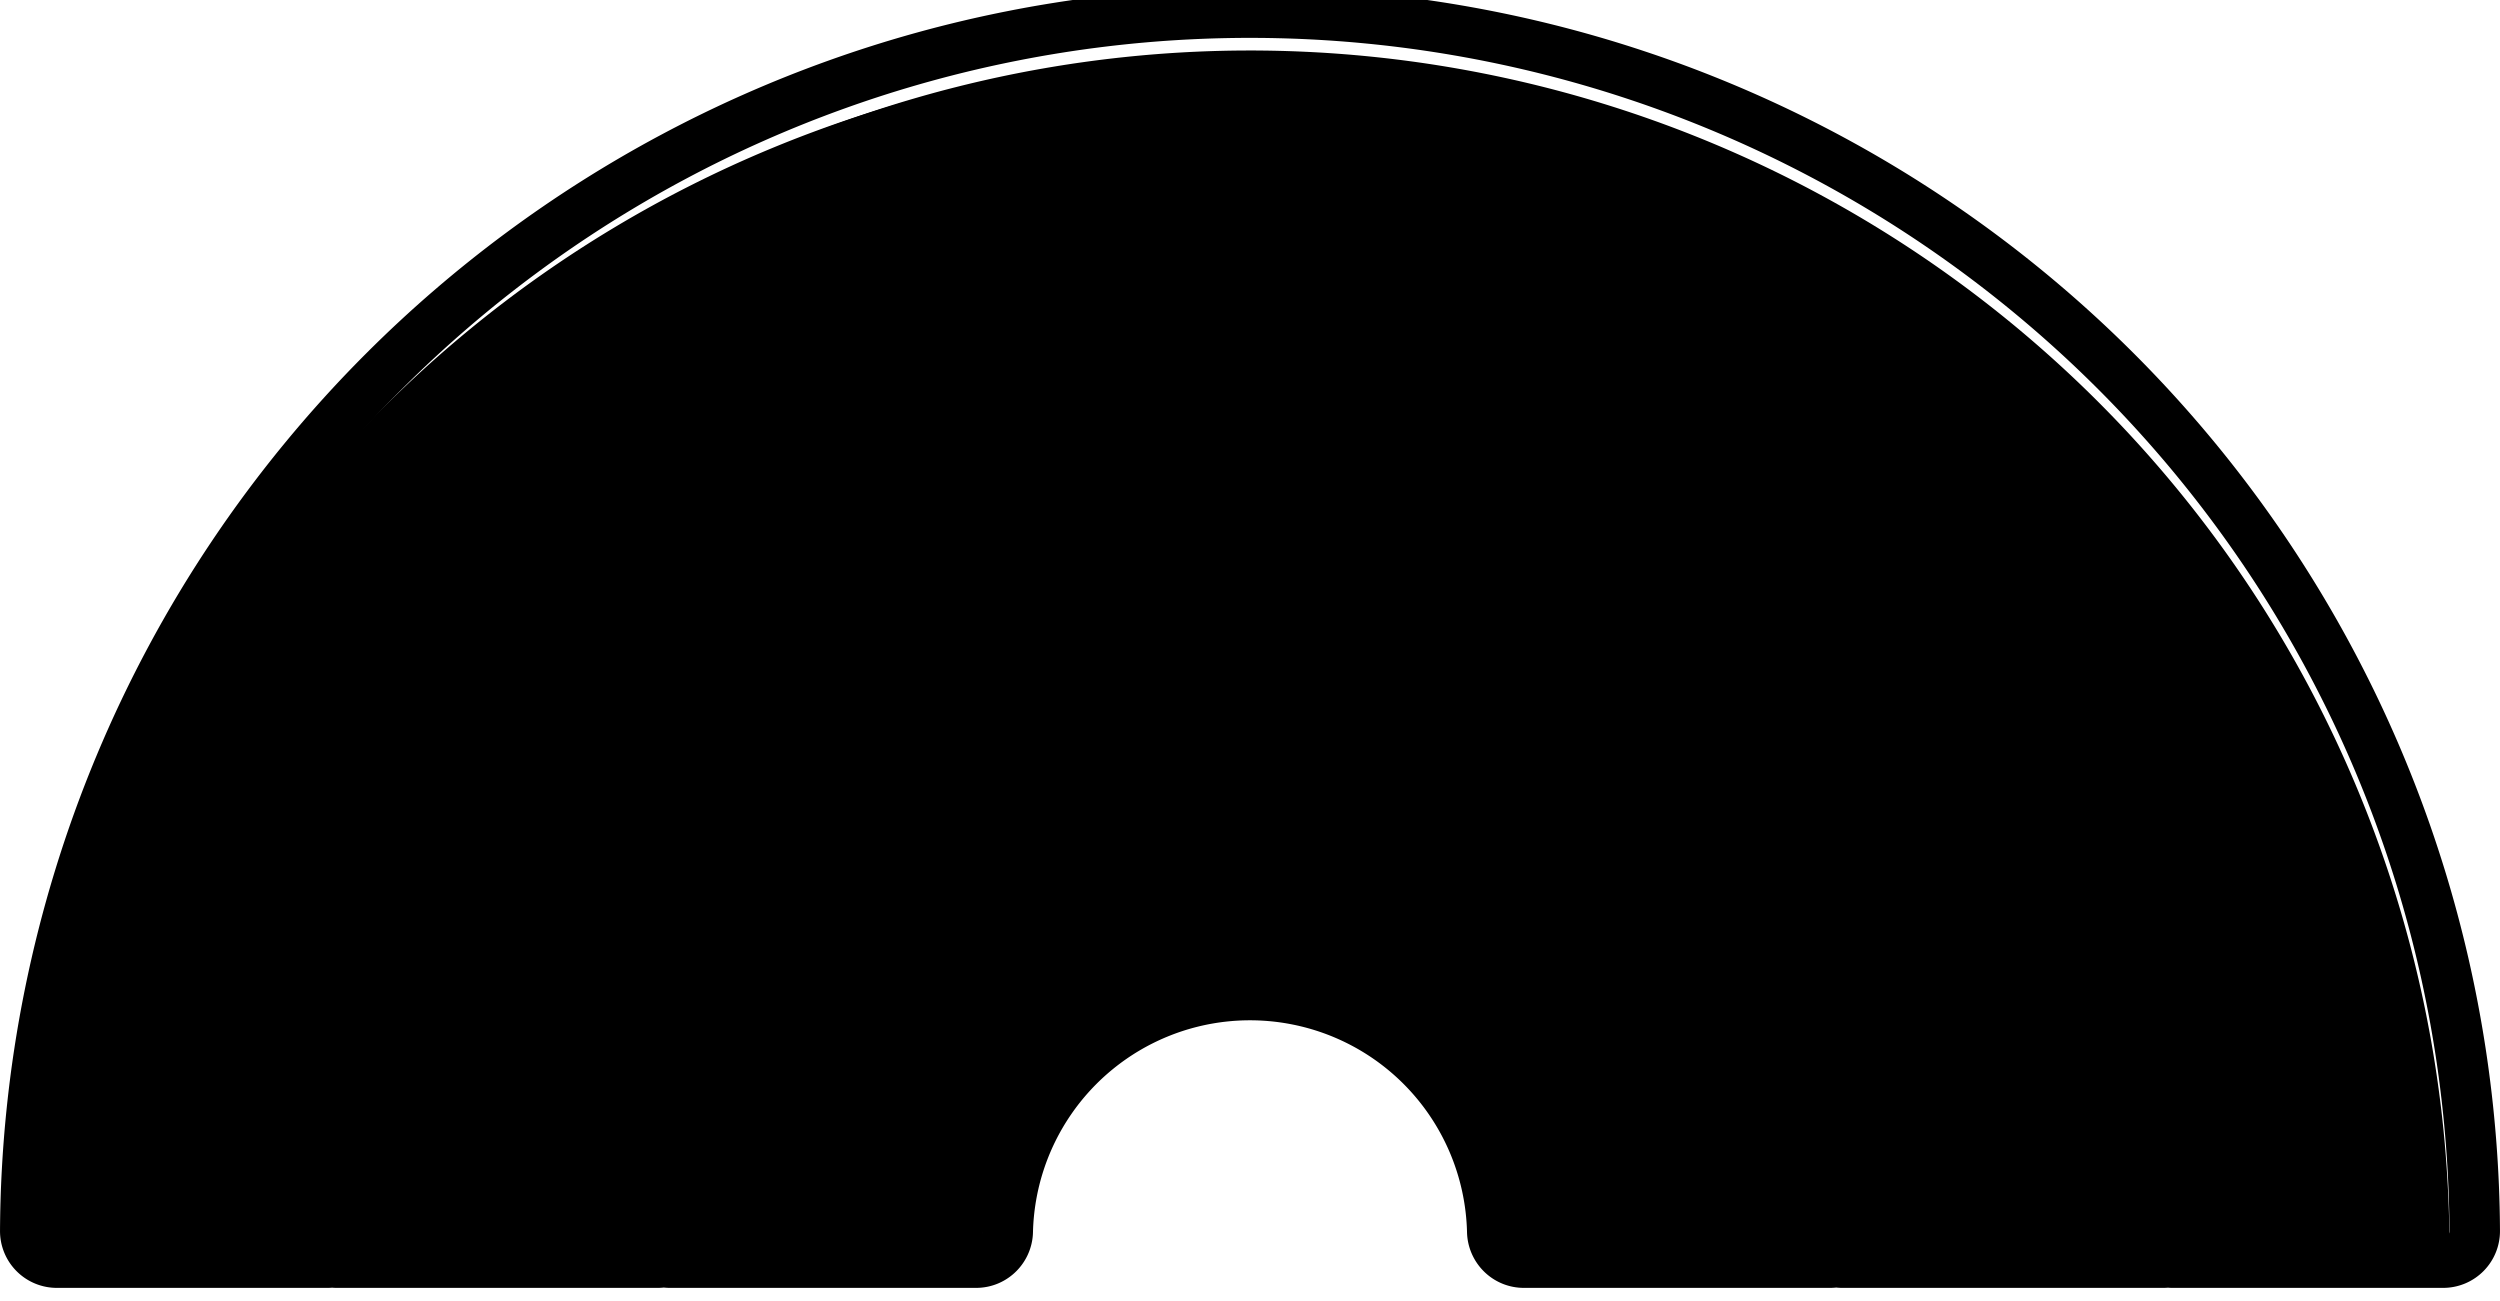
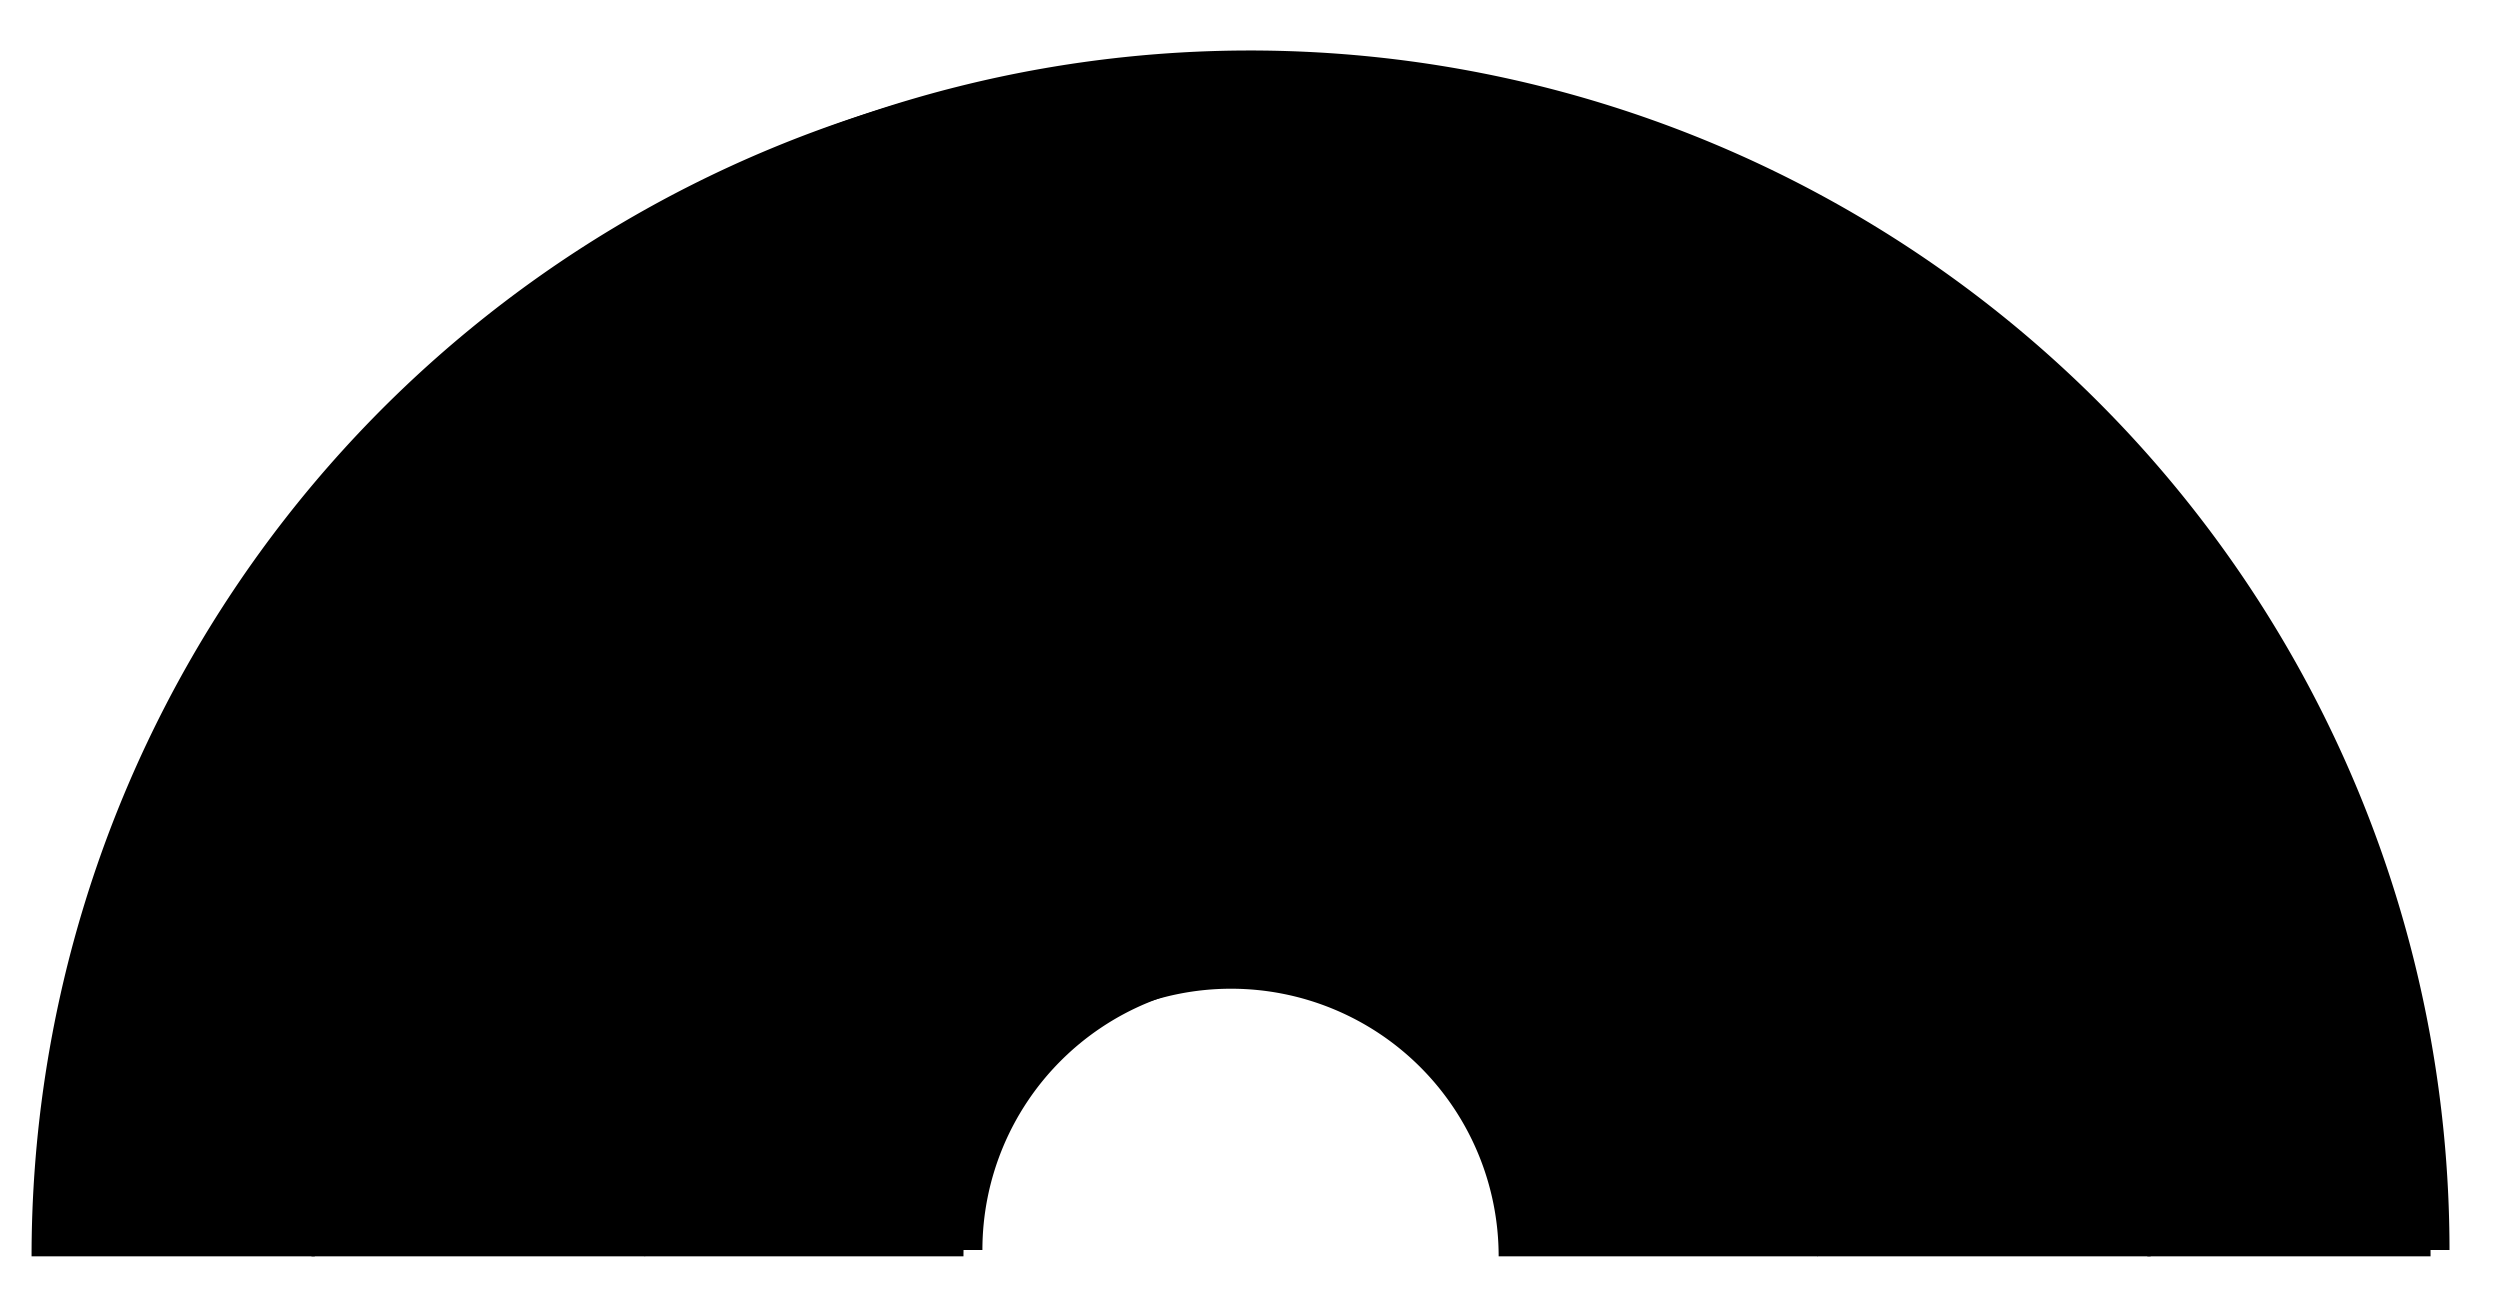
<svg xmlns="http://www.w3.org/2000/svg" width="396" height="206" fill="none">
  <g fill="color(display-p3 .118 .118 .118)" fill-opacity=".01" filter="url(#a)">
    <path d="M388 198a189.99 189.99 0 0 0-55.65-134.35 189.996 189.996 0 0 0-207.06-41.187A189.998 189.998 0 0 0 8 198h44.865A145.14 145.14 0 0 1 142.46 63.913a145.14 145.14 0 0 1 158.167 31.461A145.143 145.143 0 0 1 343.135 198H388z" />
    <path d="M343.667 198a145.672 145.672 0 0 0-89.923-134.578A145.667 145.667 0 0 0 52.334 198h52.853a92.821 92.821 0 0 1 27.184-65.629 92.818 92.818 0 0 1 131.258 0A92.818 92.818 0 0 1 290.813 198h52.854z" />
    <path d="M290.889 198A92.893 92.893 0 0 0 198 105.111 92.893 92.893 0 0 0 105.111 198h50.503a42.385 42.385 0 0 1 84.772 0h50.503z" />
  </g>
  <path fill="color(display-p3 .961 .408 .737)" d="M388 198a189.99 189.99 0 0 0-55.65-134.35 189.996 189.996 0 0 0-207.06-41.187A189.998 189.998 0 0 0 8 198h44.865A145.14 145.14 0 0 1 142.46 63.913a145.138 145.138 0 0 1 189.628 78.546A145.134 145.134 0 0 1 343.135 198H388z" />
  <path fill="color(display-p3 .961 .706 .408)" d="M343.667 198a145.672 145.672 0 0 0-89.923-134.578A145.667 145.667 0 0 0 52.334 198h52.853a92.821 92.821 0 0 1 27.184-65.629 92.818 92.818 0 0 1 131.258 0A92.818 92.818 0 0 1 290.813 198h52.854z" />
  <path fill="color(display-p3 .408 .961 .795)" d="M290.889 198A92.893 92.893 0 0 0 198 105.111 92.893 92.893 0 0 0 105.111 198h50.503a42.385 42.385 0 0 1 84.772 0h50.503z" />
  <g filter="url(#b)">
-     <path stroke="url(#c)" stroke-width="8" d="M108.778 197.557c.05-.276.078-.559.081-.847a88.816 88.816 0 0 1 54.82-81.096 88.824 88.824 0 0 1 67.975 0 88.811 88.811 0 0 1 54.821 81.096c.003.288.03.571.08.847l.001.11h.021a5.006 5.006 0 0 0 4.903 4h50.853a4.996 4.996 0 0 0 4.997-5.028 149.68 149.68 0 0 0-43.833-104.803 149.67 149.67 0 0 0-163.105-32.443 149.66 149.66 0 0 0-81 80.999 149.666 149.666 0 0 0-11.389 56.247A4.995 4.995 0 0 0 53 201.667h50.854a5.007 5.007 0 0 0 4.903-4h.021v-.11z" />
-   </g>
+     </g>
  <g filter="url(#d)">
-     <path stroke="url(#e)" stroke-width="8" d="M391.997 196.979A194.002 194.002 0 0 0 272.241 18.767a194.006 194.006 0 0 0-211.42 42.054A194 194 0 0 0 4.003 196.98 4.996 4.996 0 0 0 9 202h42.865c.25 0 .496-.018.735-.053.24.035.485.053.733.053h50.854c.33 0 .653-.032.964-.092.311.06.632.092.96.092h48.503c2.786 0 4.948-2.243 5.011-4.906a38.399 38.399 0 0 1 23.685-34.558 38.392 38.392 0 0 1 41.833 8.321 38.399 38.399 0 0 1 11.232 26.237c.063 2.663 2.225 4.906 5.011 4.906h48.503c.328 0 .649-.032.96-.092.311.06.634.092.964.092h50.854c.248 0 .493-.018.733-.054.239.036.485.054.735.054H387a4.996 4.996 0 0 0 4.997-5.021z" />
-   </g>
+     </g>
  <defs>
    <filter id="a" width="390" height="195" x="2" y="6" color-interpolation-filters="sRGB" filterUnits="userSpaceOnUse">
      <feFlood flood-opacity="0" result="BackgroundImageFix" />
      <feBlend in="SourceGraphic" in2="BackgroundImageFix" result="shape" />
      <feColorMatrix in="SourceAlpha" result="hardAlpha" values="0 0 0 0 0 0 0 0 0 0 0 0 0 0 0 0 0 0 127 0" />
      <feOffset dx="6" dy="3" />
      <feGaussianBlur stdDeviation="2" />
      <feComposite in2="hardAlpha" k2="-1" k3="1" operator="arithmetic" />
      <feColorMatrix values="0 0 0 0 0 0 0 0 0 0 0 0 0 0 0 0 0 0 0.35 0" />
      <feBlend in2="shape" result="effect1_innerShadow_23_388" />
      <feColorMatrix in="SourceAlpha" result="hardAlpha" values="0 0 0 0 0 0 0 0 0 0 0 0 0 0 0 0 0 0 127 0" />
      <feOffset dx="-6" dy="-2" />
      <feGaussianBlur stdDeviation="3.5" />
      <feComposite in2="hardAlpha" k2="-1" k3="1" operator="arithmetic" />
      <feColorMatrix values="0 0 0 0 1 0 0 0 0 1 0 0 0 0 1 0 0 0 0.25 0" />
      <feBlend in2="effect1_innerShadow_23_388" result="effect2_innerShadow_23_388" />
      <feColorMatrix in="SourceAlpha" result="hardAlpha" values="0 0 0 0 0 0 0 0 0 0 0 0 0 0 0 0 0 0 127 0" />
      <feOffset dx="-3" />
      <feGaussianBlur stdDeviation="1" />
      <feComposite in2="hardAlpha" k2="-1" k3="1" operator="arithmetic" />
      <feColorMatrix values="0 0 0 0 1 0 0 0 0 1 0 0 0 0 1 0 0 0 1 0" />
      <feBlend in2="effect2_innerShadow_23_388" mode="overlay" result="effect3_innerShadow_23_388" />
    </filter>
    <filter id="b" width="307.327" height="163.667" x="44.003" y="42" color-interpolation-filters="sRGB" filterUnits="userSpaceOnUse">
      <feFlood flood-opacity="0" result="BackgroundImageFix" />
      <feBlend in="SourceGraphic" in2="BackgroundImageFix" result="shape" />
      <feColorMatrix in="SourceAlpha" result="hardAlpha" values="0 0 0 0 0 0 0 0 0 0 0 0 0 0 0 0 0 0 127 0" />
      <feOffset dy="-2" />
      <feGaussianBlur stdDeviation="1.5" />
      <feComposite in2="hardAlpha" k2="-1" k3="1" operator="arithmetic" />
      <feColorMatrix values="0 0 0 0 0 0 0 0 0 0 0 0 0 0 0 0 0 0 1 0" />
      <feBlend in2="shape" result="effect1_innerShadow_23_388" />
    </filter>
    <filter id="d" width="395.995" height="208" x=".002" y="-2" color-interpolation-filters="sRGB" filterUnits="userSpaceOnUse">
      <feFlood flood-opacity="0" result="BackgroundImageFix" />
      <feBlend in="SourceGraphic" in2="BackgroundImageFix" result="shape" />
      <feColorMatrix in="SourceAlpha" result="hardAlpha" values="0 0 0 0 0 0 0 0 0 0 0 0 0 0 0 0 0 0 127 0" />
      <feOffset dy="-2" />
      <feGaussianBlur stdDeviation="1.5" />
      <feComposite in2="hardAlpha" k2="-1" k3="1" operator="arithmetic" />
      <feColorMatrix values="0 0 0 0 0 0 0 0 0 0 0 0 0 0 0 0 0 0 1 0" />
      <feBlend in2="shape" result="effect1_innerShadow_23_388" />
    </filter>
    <radialGradient id="c" cx="0" cy="0" r="1" gradientTransform="matrix(0 95 -190 0 197.6 102.6)" gradientUnits="userSpaceOnUse">
      <stop stop-color="color(display-p3 .992 .961 .898)" />
      <stop offset=".7" stop-color="color(display-p3 .808 .651 .384)" />
      <stop offset="1" stop-color="color(display-p3 .345 .235 .051)" />
    </radialGradient>
    <radialGradient id="e" cx="0" cy="0" r="1" gradientTransform="matrix(0 95 -190 0 198 103)" gradientUnits="userSpaceOnUse">
      <stop stop-color="color(display-p3 .992 .961 .898)" />
      <stop offset=".7" stop-color="color(display-p3 .808 .651 .384)" />
      <stop offset="1" stop-color="color(display-p3 .345 .235 .051)" />
    </radialGradient>
  </defs>
</svg>